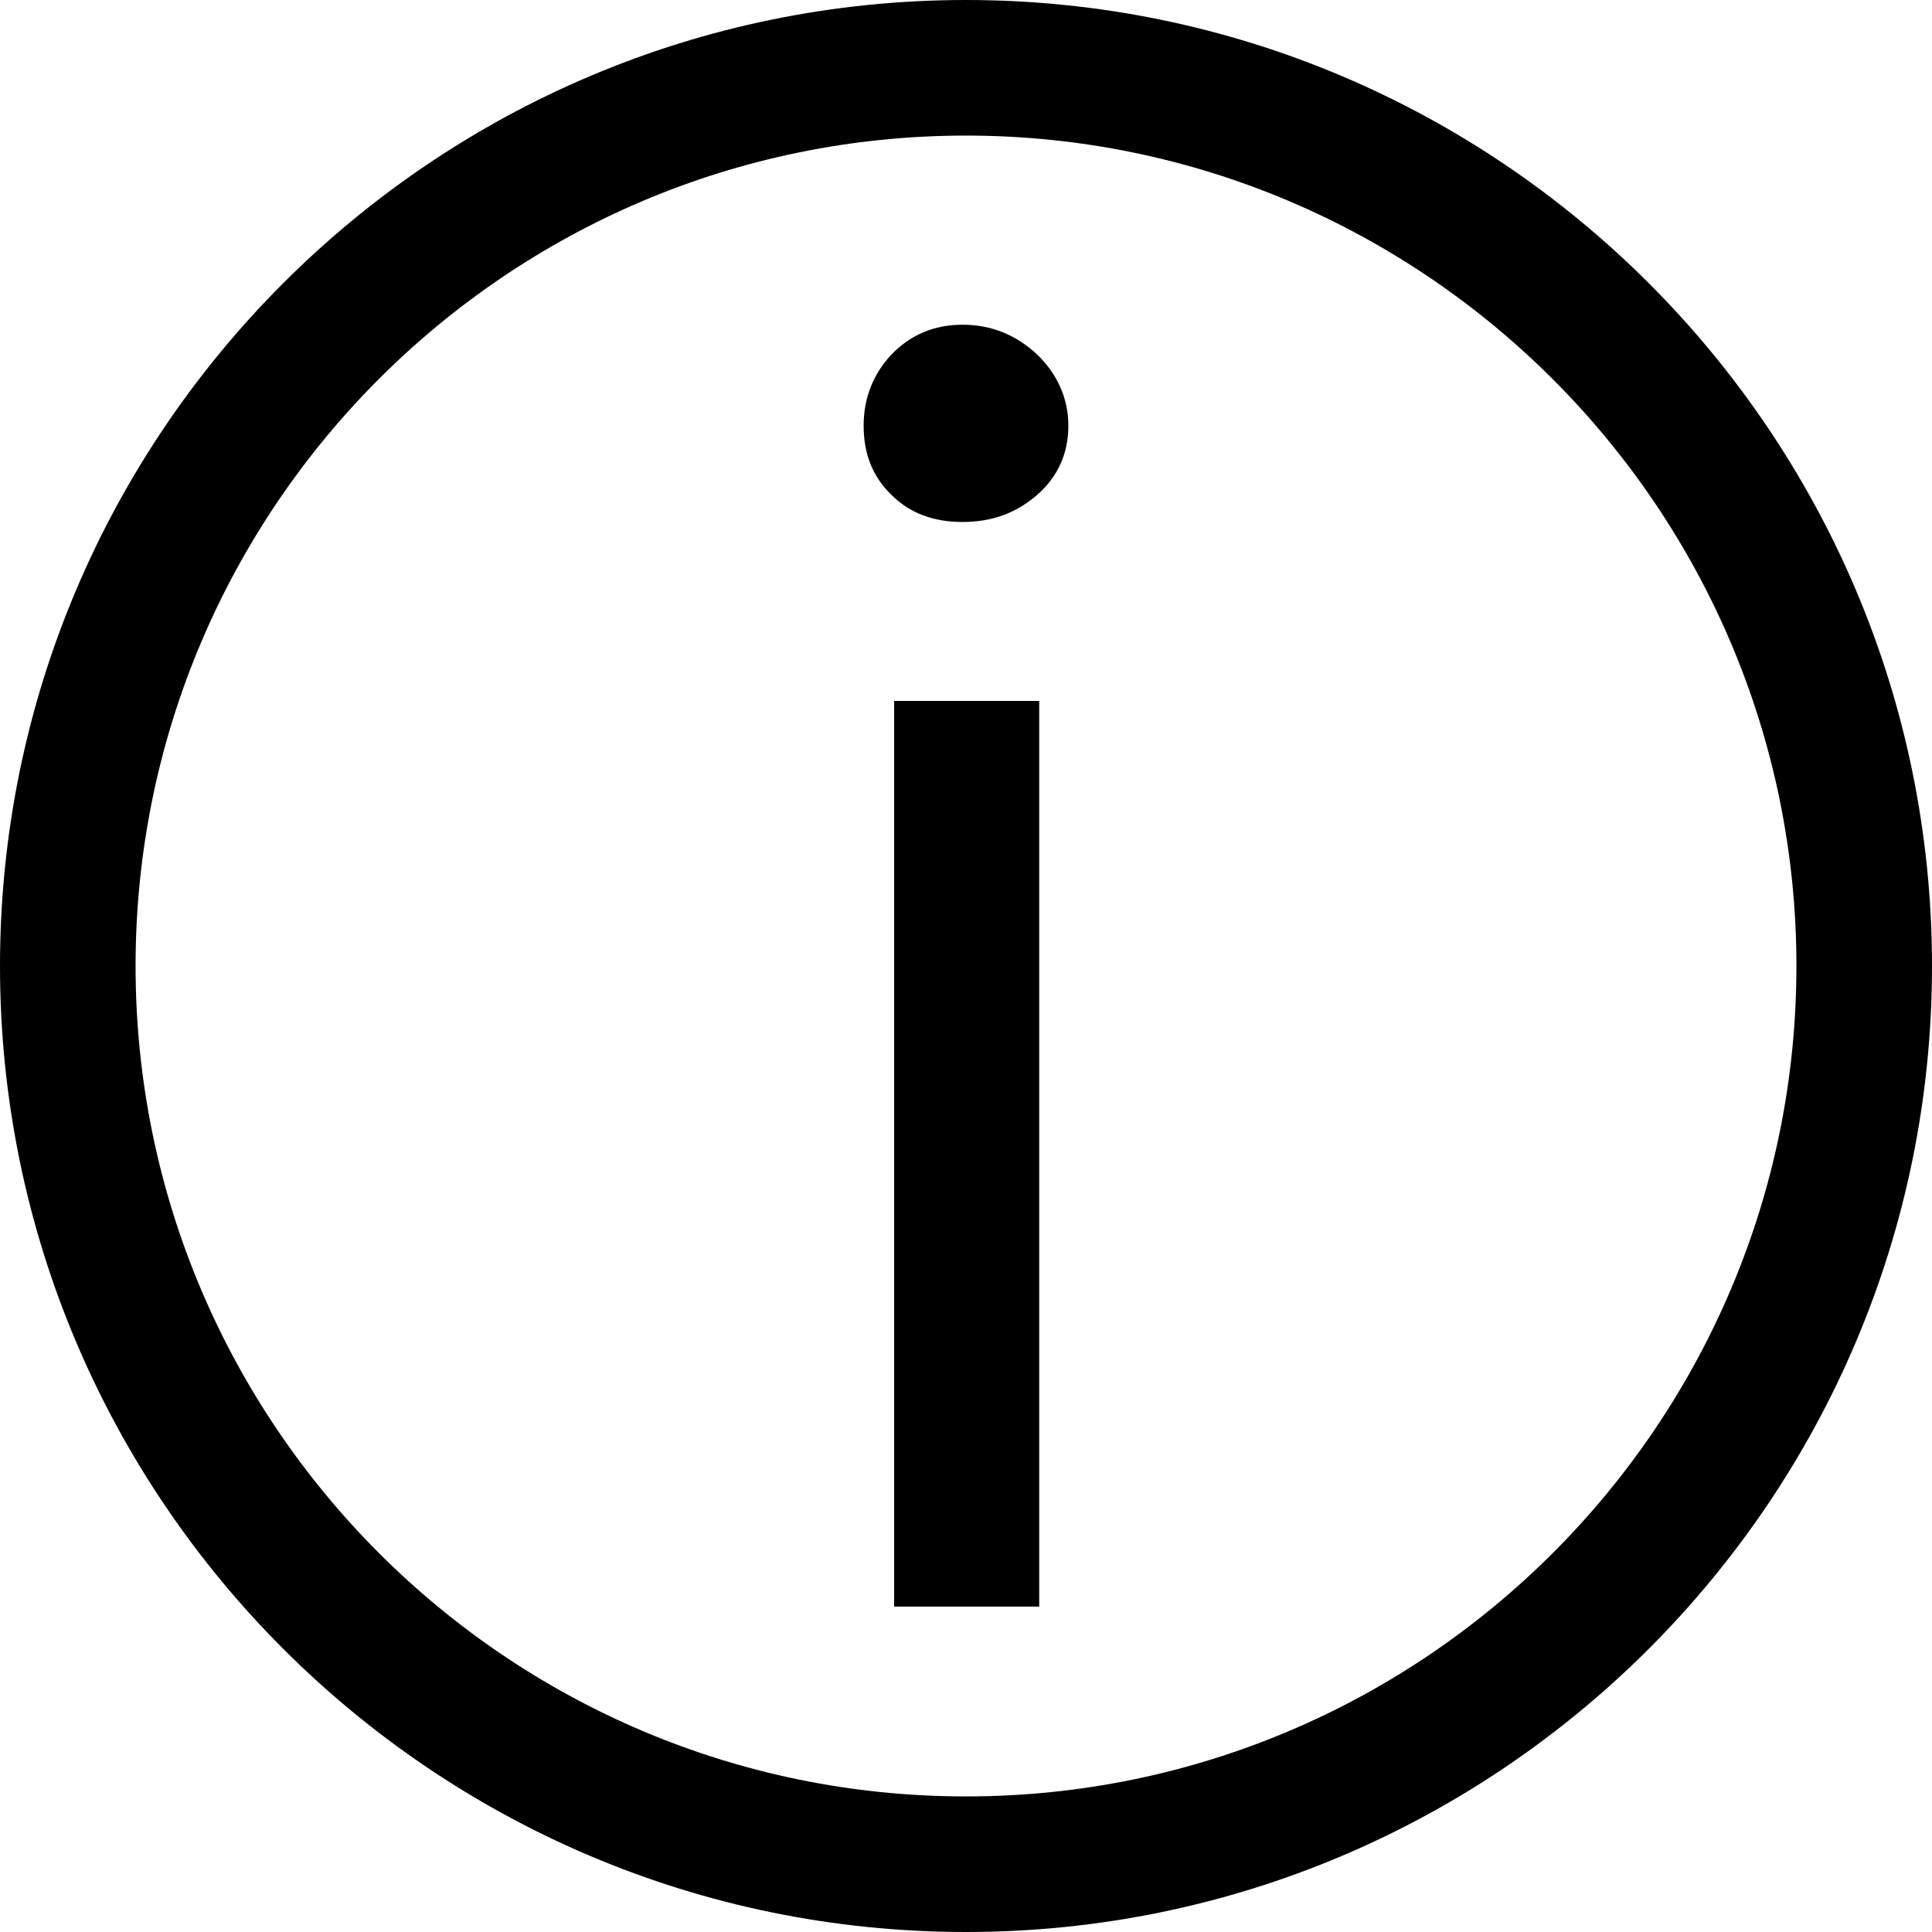
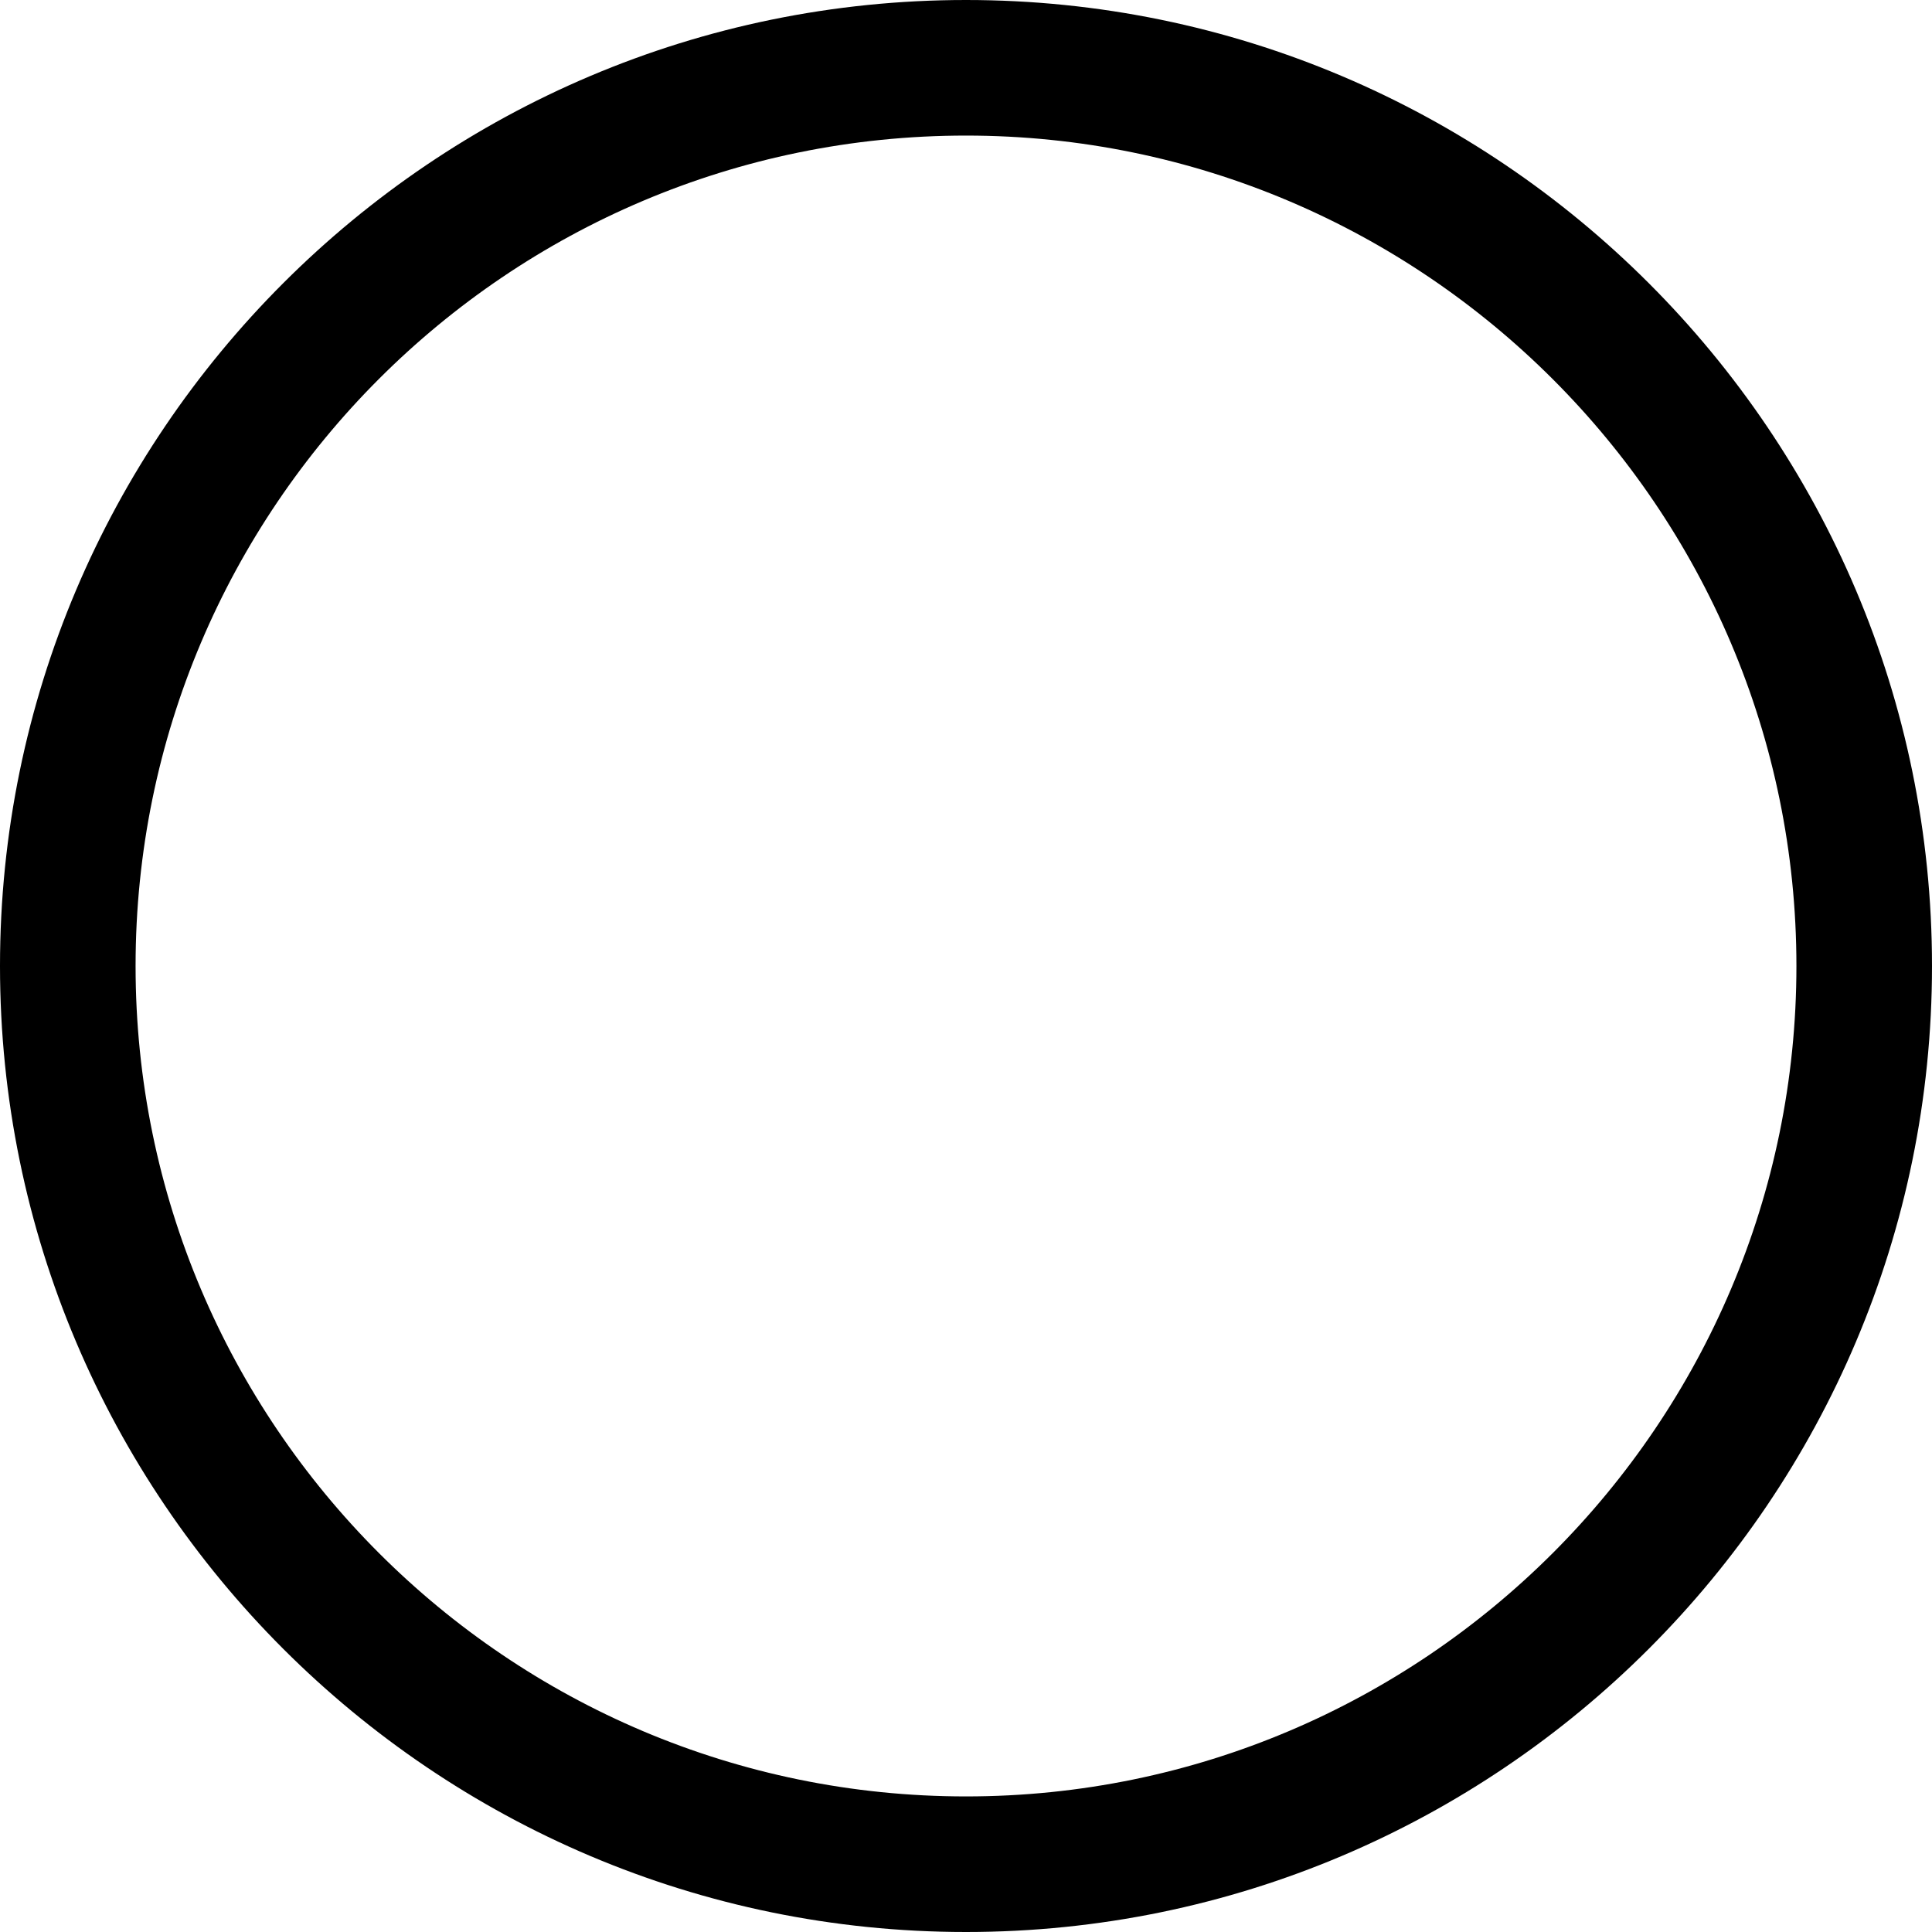
<svg xmlns="http://www.w3.org/2000/svg" id="Layer_2" data-name="Layer 2" viewBox="0 0 28.5 28.5">
  <g id="Layer_1-2" data-name="Layer 1">
    <path d="M14.25,28.5C6.39,28.5,0,22.11,0,14.25S6.39,0,14.25,0s14.25,6.39,14.25,14.25-6.39,14.25-14.25,14.25Zm0-26.5C7.49,2,2,7.49,2,14.25s5.49,12.25,12.25,12.25,12.25-5.5,12.25-12.25S21,2,14.25,2Z" />
-     <path d="M12.74,6.28c0-.41,.14-.76,.41-1.05,.28-.29,.63-.44,1.05-.44s.79,.15,1.1,.44c.3,.29,.46,.65,.46,1.05s-.15,.75-.46,1.02-.67,.4-1.1,.4-.78-.13-1.05-.4c-.28-.27-.41-.61-.41-1.02Zm.45,4.06h2.14v13.36h-2.14V10.35Z" />
  </g>
</svg>